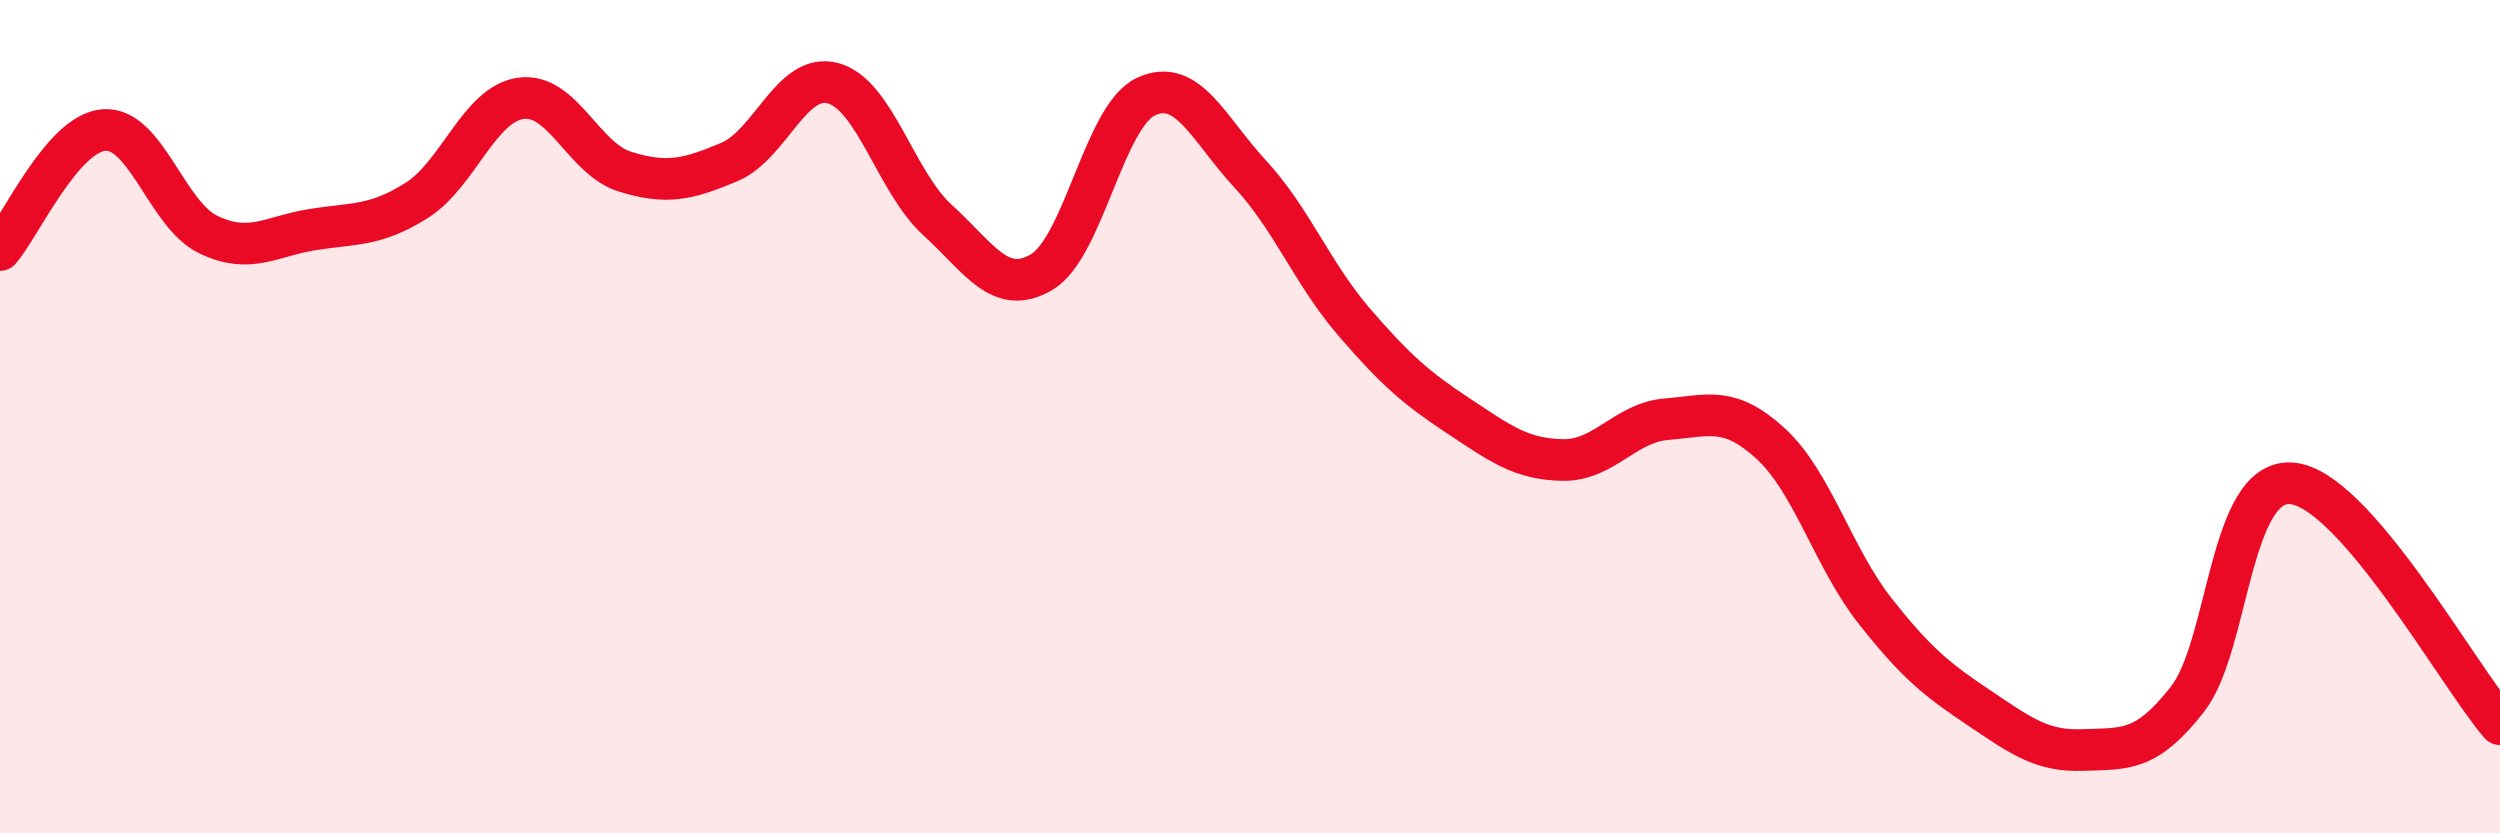
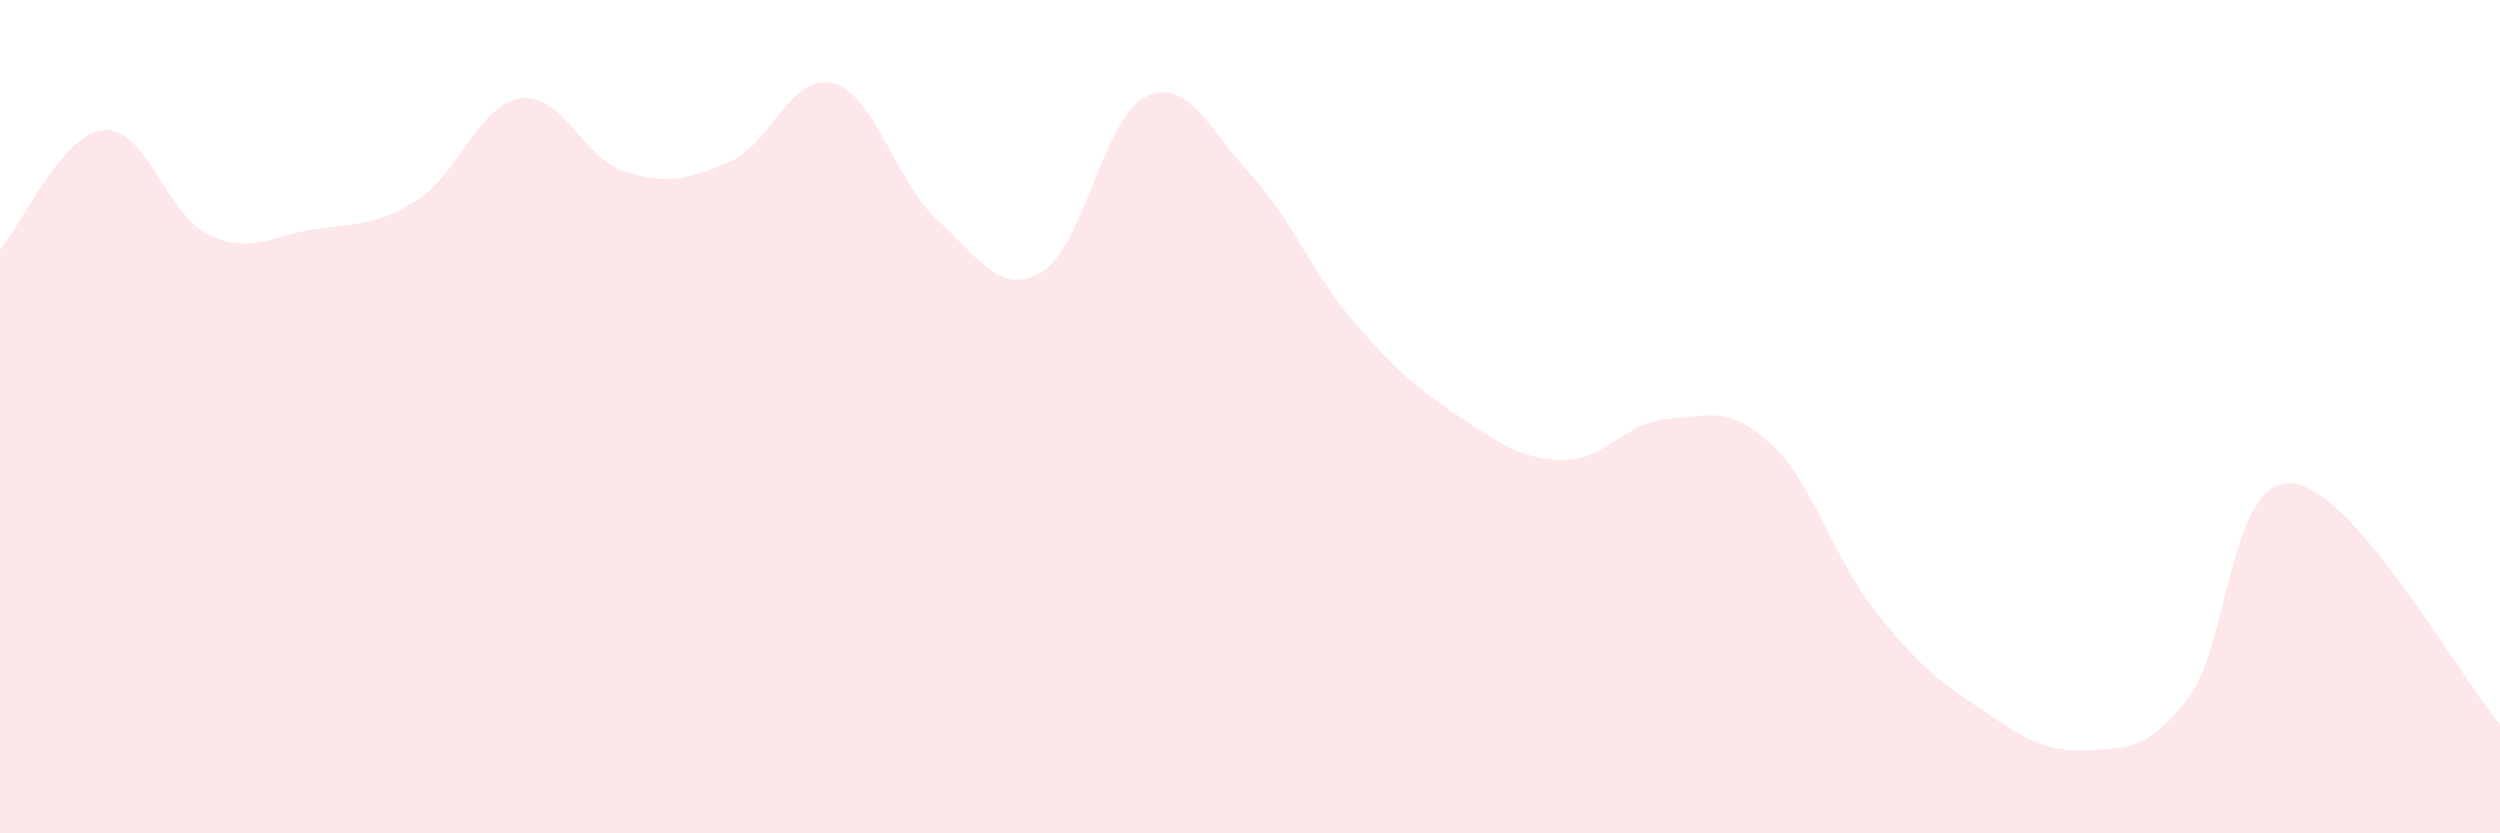
<svg xmlns="http://www.w3.org/2000/svg" width="60" height="20" viewBox="0 0 60 20">
  <path d="M 0,6 C 0.5,5.42 1.5,3.19 2.5,3.12 C 3.5,3.05 4,5.15 5,5.63 C 6,6.11 6.5,5.67 7.5,5.51 C 8.5,5.35 9,5.44 10,4.81 C 11,4.18 11.5,2.5 12.5,2.36 C 13.5,2.22 14,3.81 15,4.12 C 16,4.43 16.5,4.31 17.5,3.89 C 18.5,3.47 19,1.72 20,2 C 21,2.28 21.5,4.37 22.5,5.28 C 23.5,6.19 24,7.12 25,6.53 C 26,5.94 26.5,2.79 27.5,2.32 C 28.5,1.85 29,3.09 30,4.17 C 31,5.25 31.5,6.57 32.5,7.73 C 33.5,8.89 34,9.32 35,9.98 C 36,10.64 36.5,11.02 37.5,11.04 C 38.5,11.06 39,10.14 40,10.06 C 41,9.98 41.5,9.73 42.5,10.65 C 43.5,11.57 44,13.39 45,14.66 C 46,15.93 46.5,16.32 47.5,16.99 C 48.5,17.66 49,18.04 50,18 C 51,17.96 51.5,18.06 52.5,16.78 C 53.5,15.5 53.5,11.48 55,11.6 C 56.5,11.72 59,16.22 60,17.38L60 20L0 20Z" fill="#EB0A25" opacity="0.1" stroke-linecap="round" stroke-linejoin="round" />
-   <path d="M 0,6 C 0.5,5.42 1.5,3.19 2.5,3.12 C 3.5,3.05 4,5.15 5,5.63 C 6,6.11 6.5,5.67 7.5,5.51 C 8.5,5.35 9,5.44 10,4.81 C 11,4.18 11.5,2.5 12.5,2.36 C 13.5,2.22 14,3.81 15,4.12 C 16,4.43 16.5,4.31 17.5,3.89 C 18.5,3.47 19,1.72 20,2 C 21,2.28 21.5,4.37 22.5,5.28 C 23.5,6.19 24,7.12 25,6.53 C 26,5.94 26.5,2.79 27.5,2.32 C 28.5,1.85 29,3.09 30,4.17 C 31,5.25 31.5,6.57 32.5,7.73 C 33.5,8.89 34,9.32 35,9.98 C 36,10.64 36.5,11.02 37.5,11.04 C 38.5,11.06 39,10.14 40,10.06 C 41,9.98 41.5,9.73 42.5,10.65 C 43.5,11.57 44,13.39 45,14.66 C 46,15.93 46.5,16.32 47.5,16.99 C 48.5,17.66 49,18.04 50,18 C 51,17.96 51.5,18.06 52.5,16.78 C 53.5,15.5 53.5,11.48 55,11.6 C 56.5,11.72 59,16.22 60,17.38" stroke="#EB0A25" stroke-width="1" fill="none" stroke-linecap="round" stroke-linejoin="round" />
</svg>